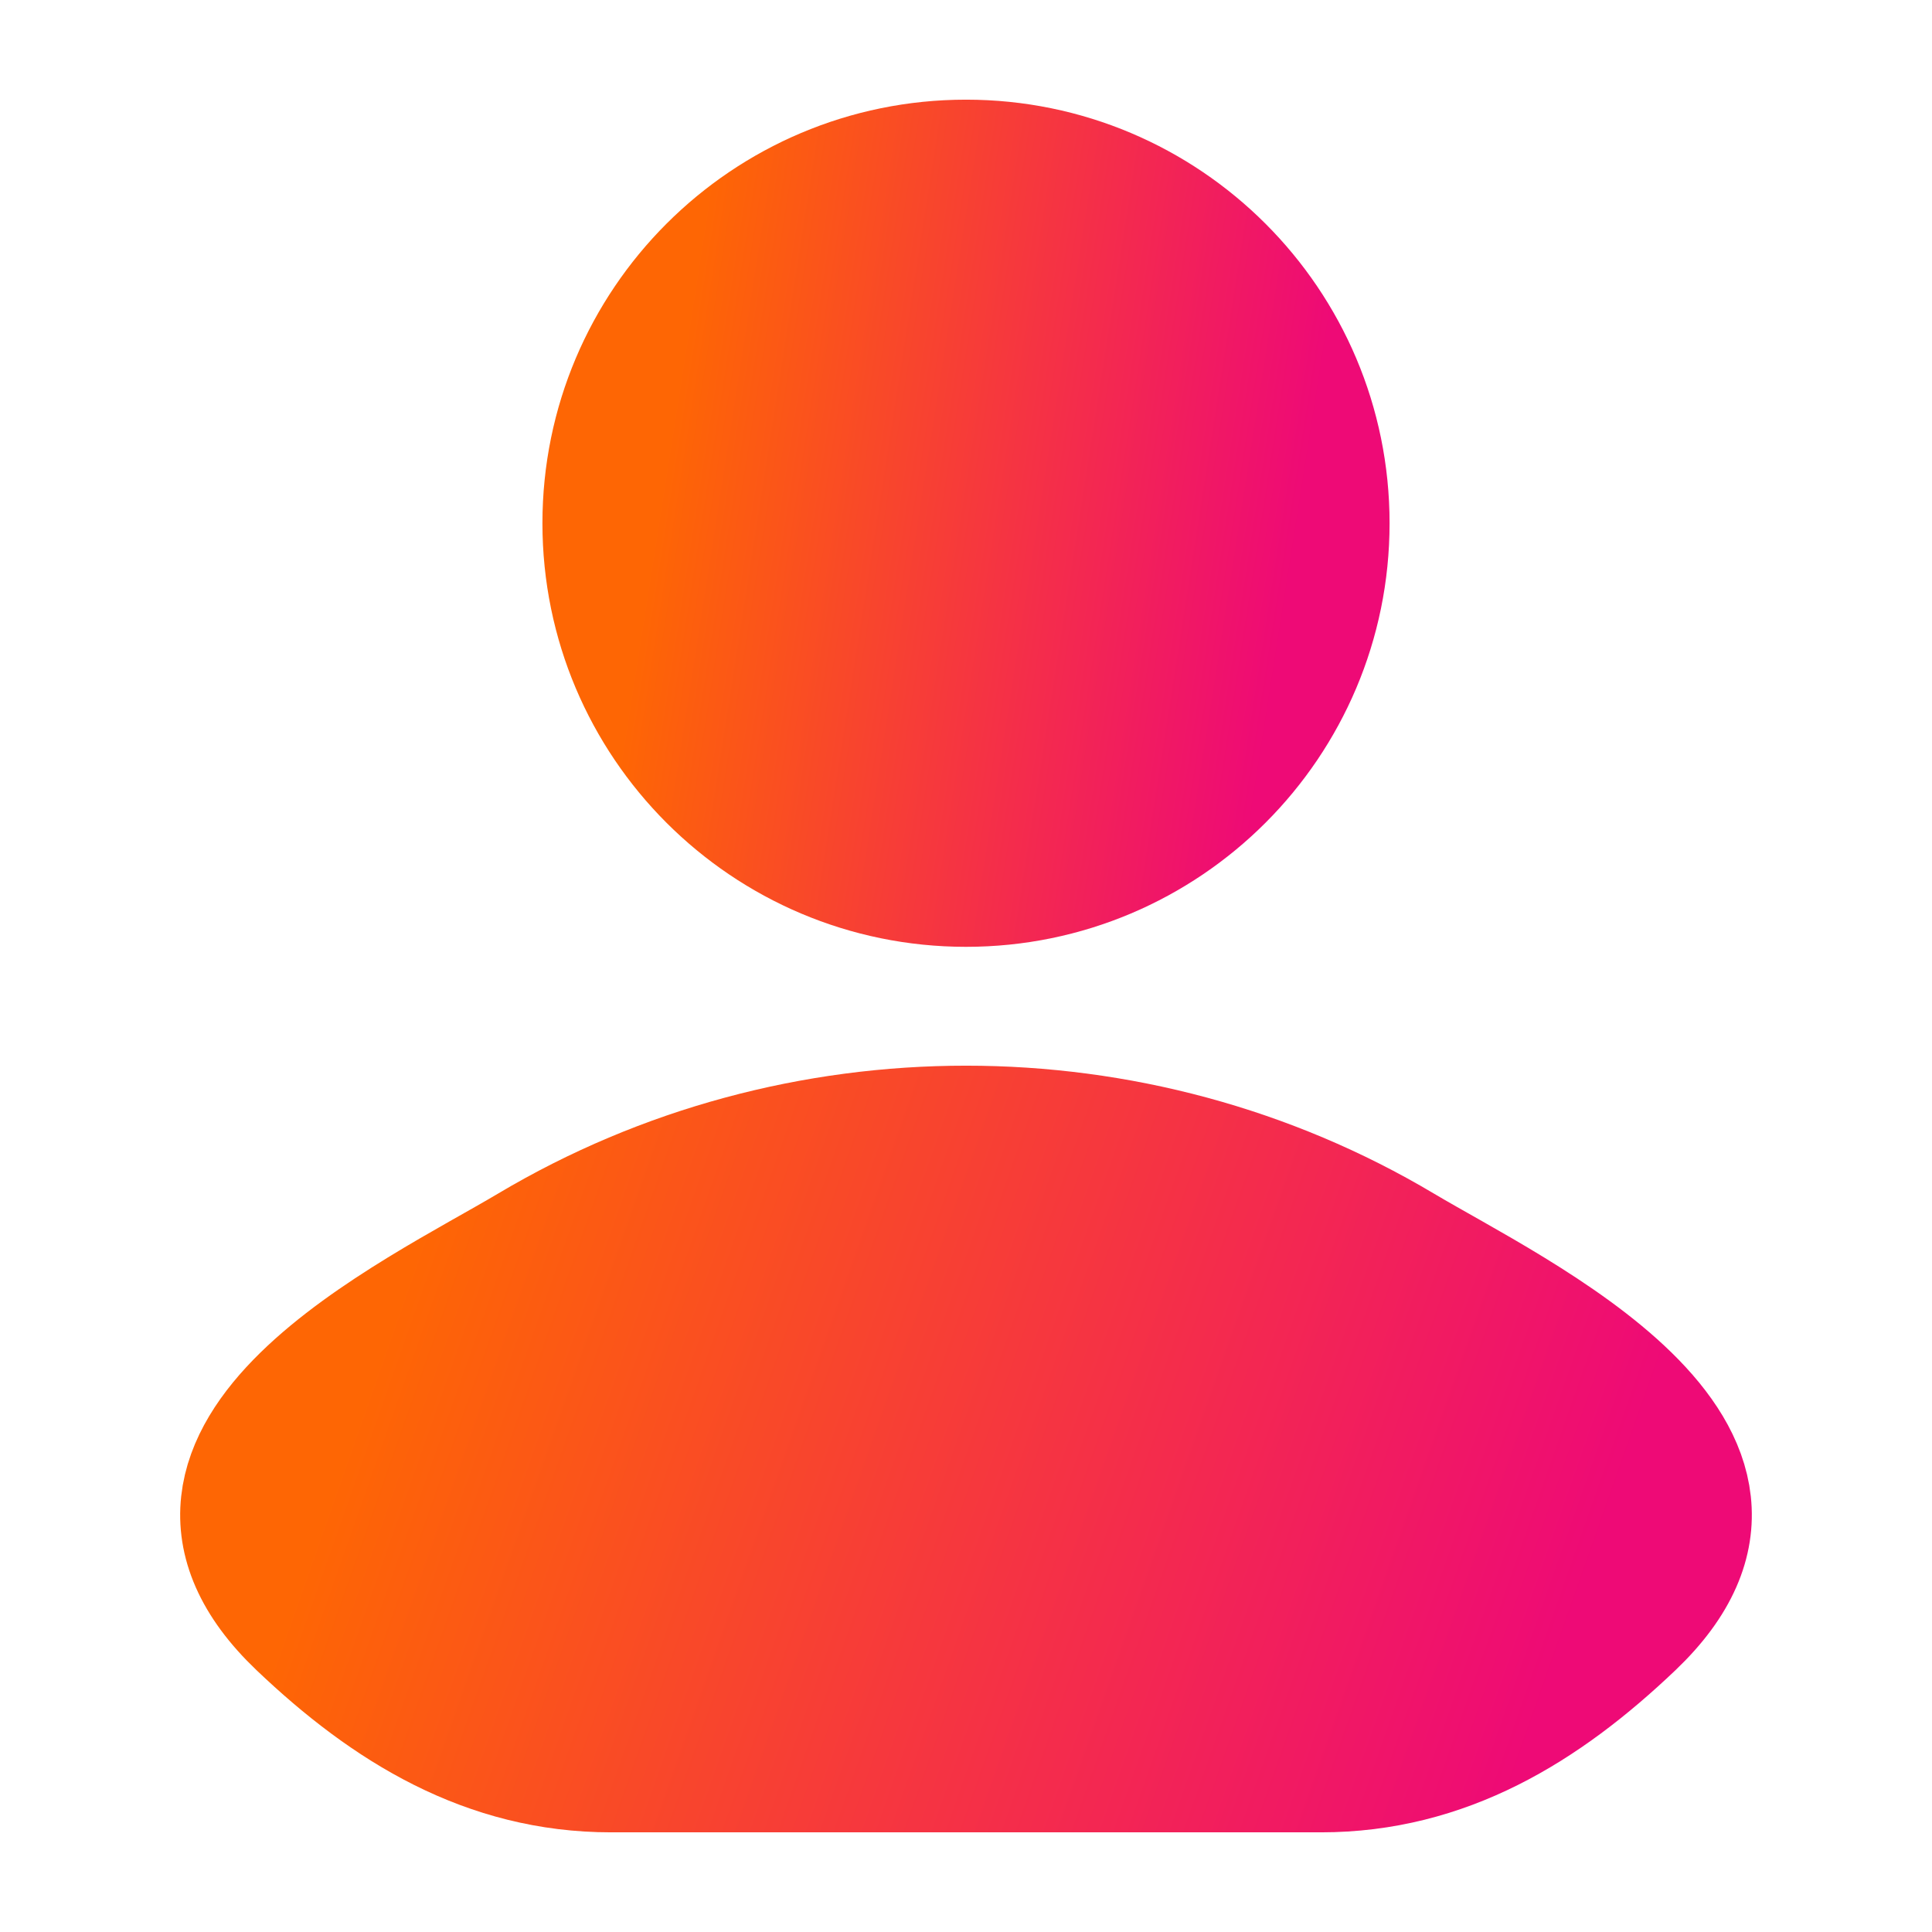
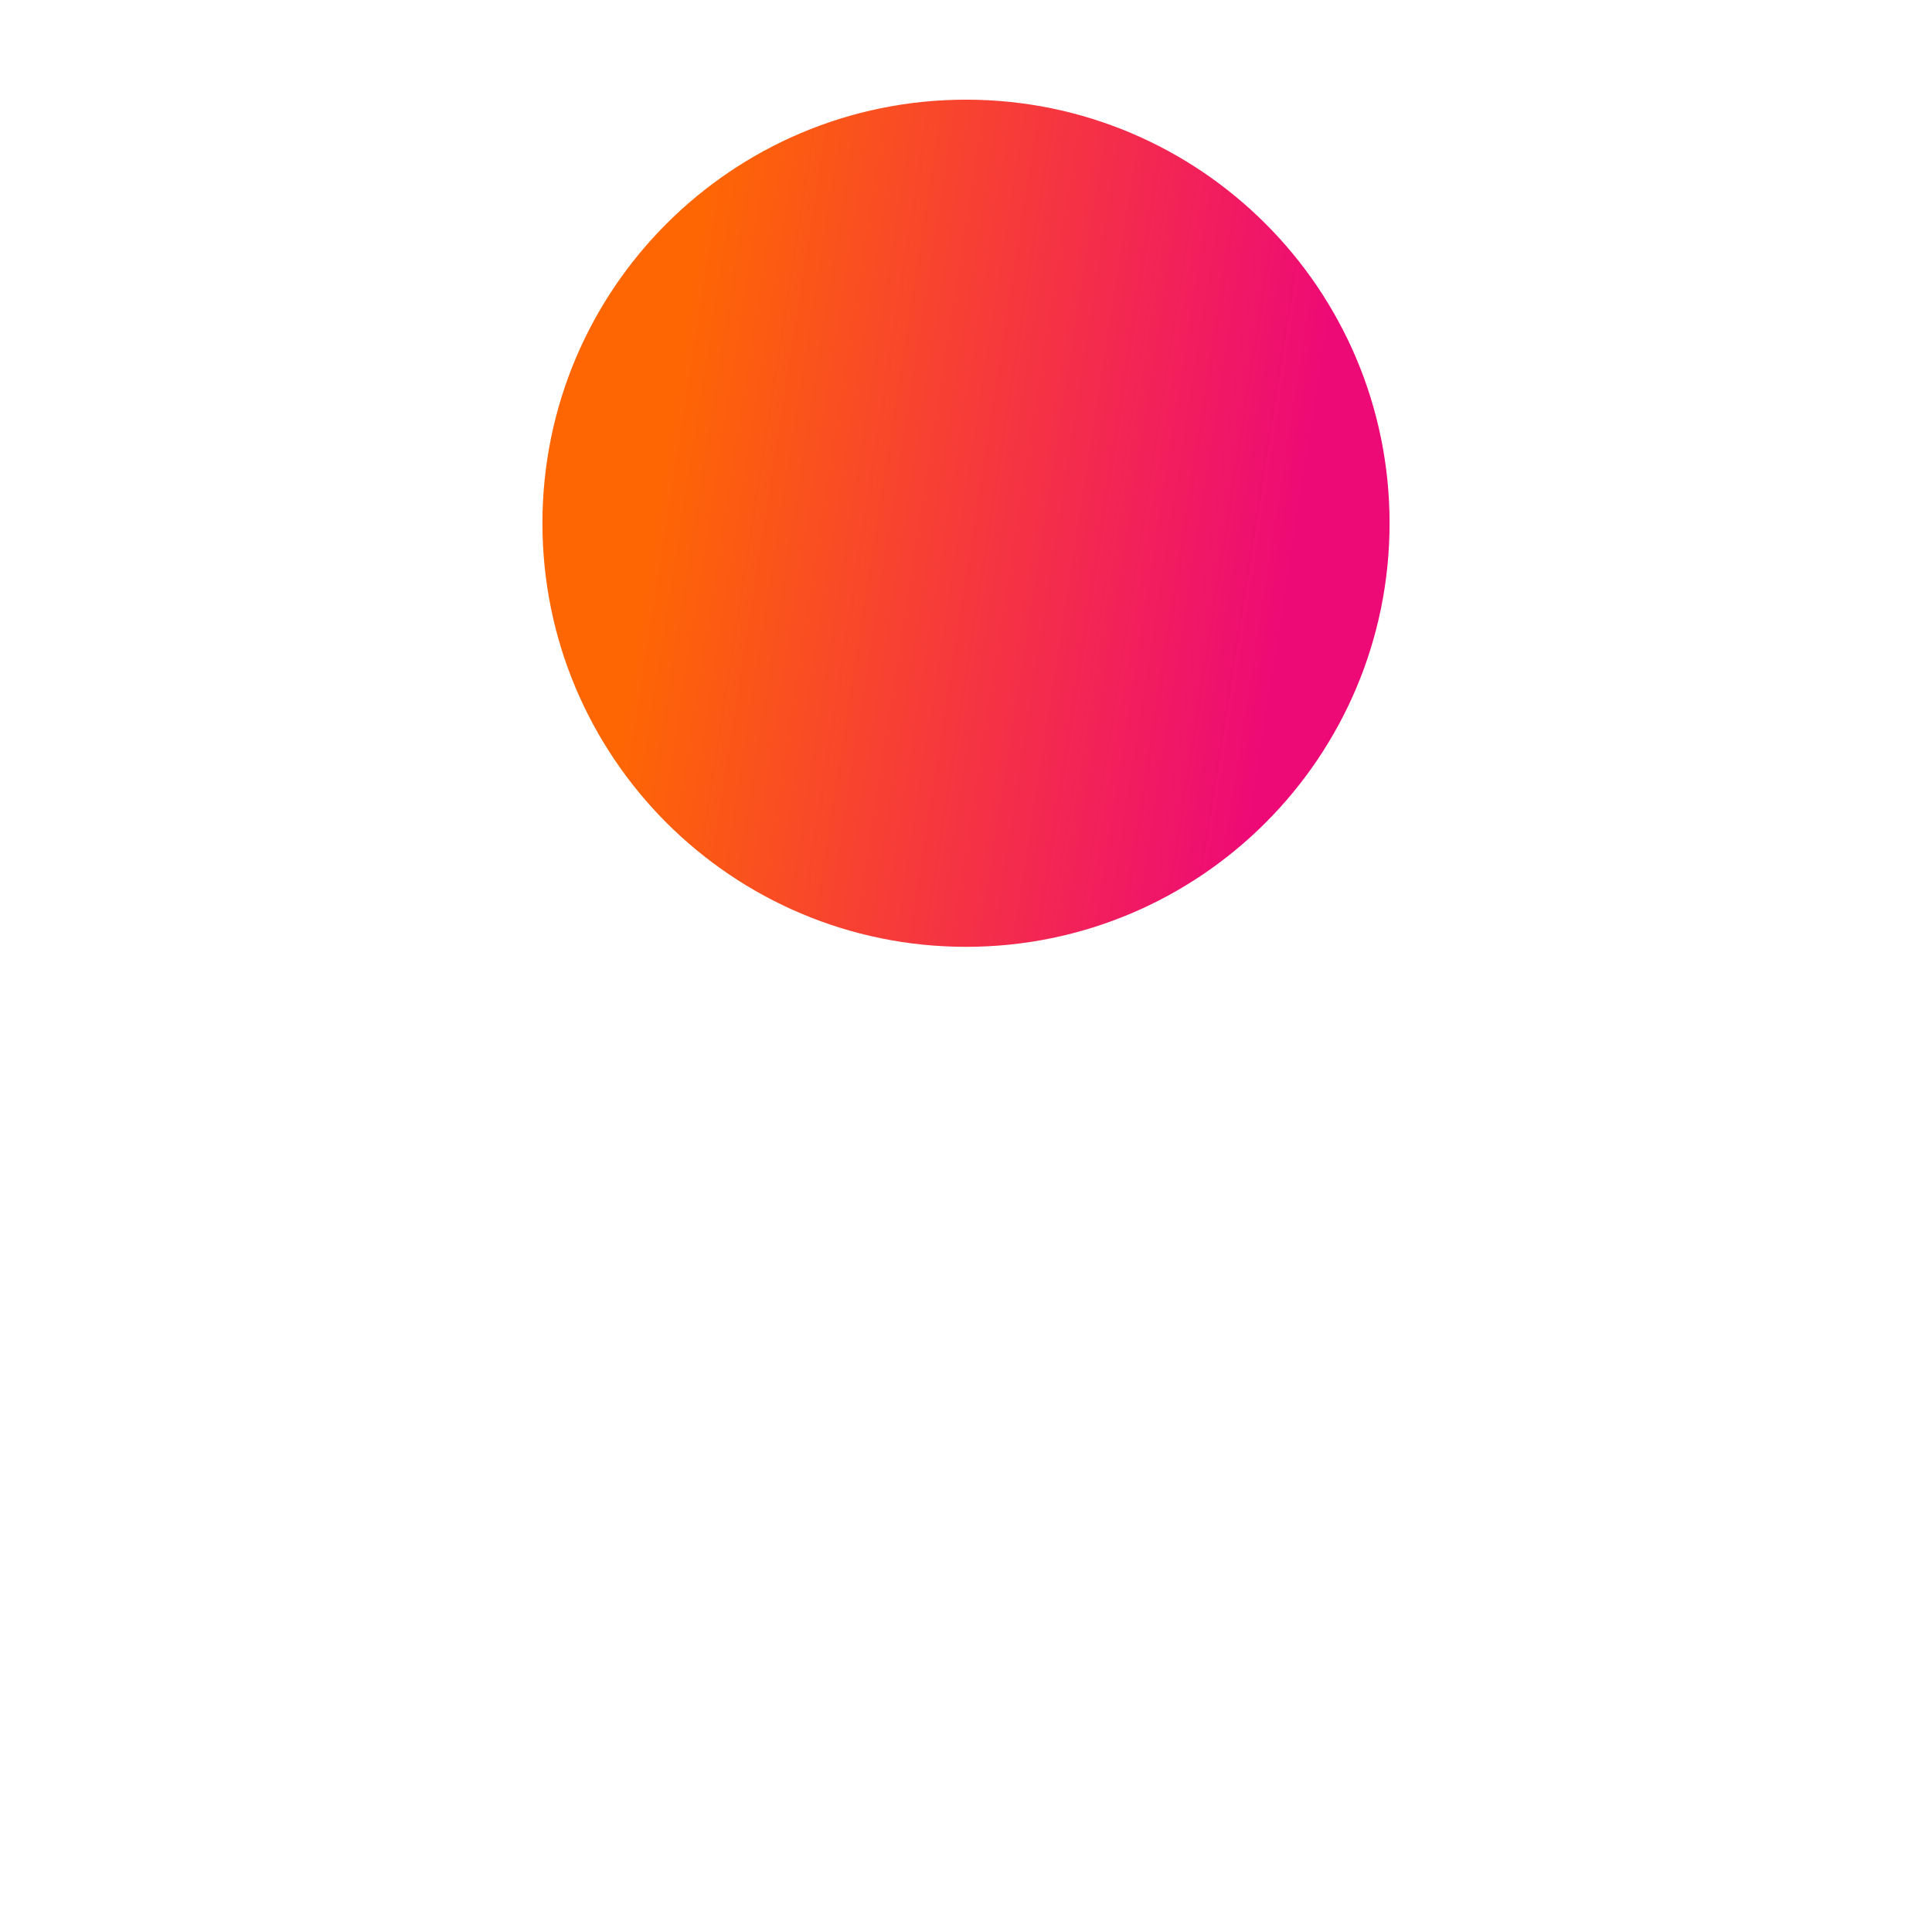
<svg xmlns="http://www.w3.org/2000/svg" width="63" height="63" viewBox="0 0 63 63" fill="none">
-   <path d="M17.266 40.639C13.552 42.85 3.815 47.366 9.746 53.016C12.643 55.776 15.869 57.75 19.926 57.75H43.074C47.131 57.75 50.357 55.776 53.254 53.016C59.185 47.366 49.448 42.85 45.734 40.639C37.025 35.454 25.975 35.454 17.266 40.639Z" fill="url(#paint0_linear_1101_1301)" stroke="url(#paint1_linear_1101_1301)" stroke-width="4" stroke-linecap="round" stroke-linejoin="round" />
  <path d="M43.312 17.062C43.312 23.586 38.024 28.875 31.5 28.875C24.976 28.875 19.688 23.586 19.688 17.062C19.688 10.539 24.976 5.25 31.5 5.25C38.024 5.25 43.312 10.539 43.312 17.062Z" fill="url(#paint2_linear_1101_1301)" stroke="url(#paint3_linear_1101_1301)" stroke-width="4" />
  <defs>
    <linearGradient id="paint0_linear_1101_1301" x1="16.891" y1="31.272" x2="54.236" y2="44.403" gradientUnits="userSpaceOnUse">
      <stop stop-color="#FE6604" />
      <stop offset="1" stop-color="#EE0A76" />
    </linearGradient>
    <linearGradient id="paint1_linear_1101_1301" x1="16.891" y1="31.272" x2="54.236" y2="44.403" gradientUnits="userSpaceOnUse">
      <stop stop-color="#FE6604" />
      <stop offset="1" stop-color="#EE0A76" />
    </linearGradient>
    <linearGradient id="paint2_linear_1101_1301" x1="24.196" y1="-0.913" x2="44.676" y2="2.288" gradientUnits="userSpaceOnUse">
      <stop stop-color="#FE6604" />
      <stop offset="1" stop-color="#EE0A76" />
    </linearGradient>
    <linearGradient id="paint3_linear_1101_1301" x1="24.196" y1="-0.913" x2="44.676" y2="2.288" gradientUnits="userSpaceOnUse">
      <stop stop-color="#FE6604" />
      <stop offset="1" stop-color="#EE0A76" />
    </linearGradient>
  </defs>
</svg>